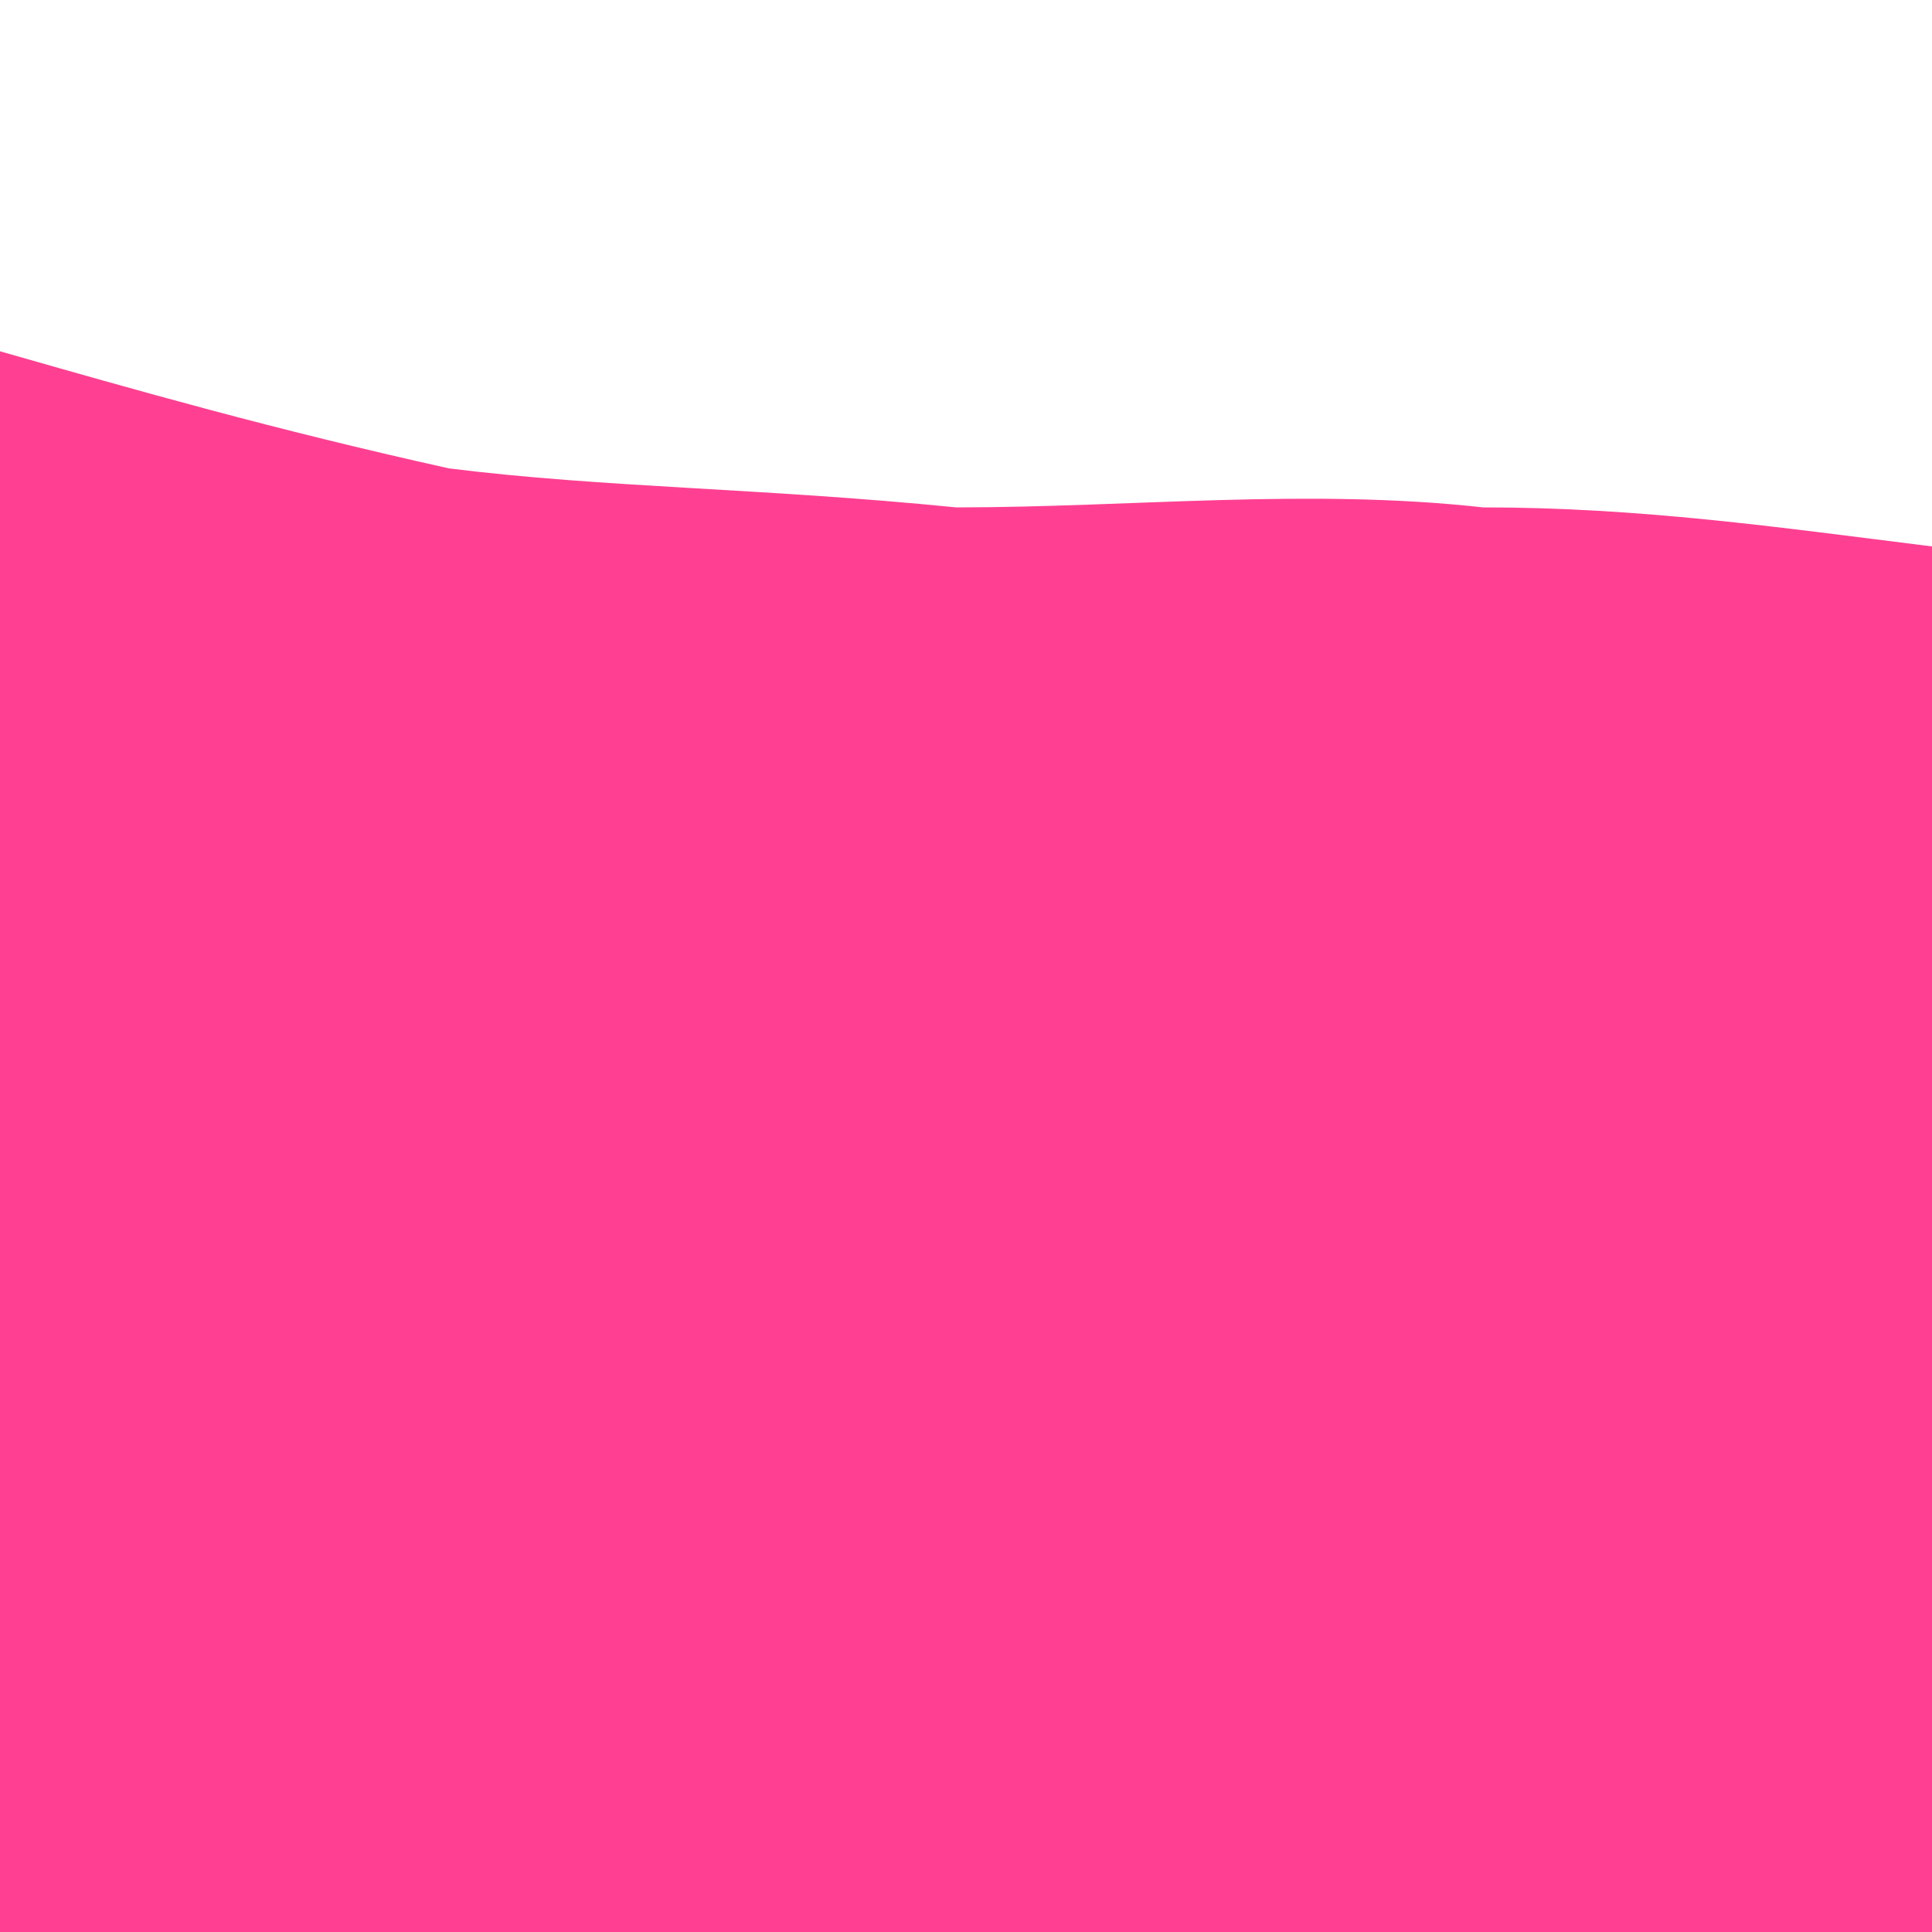
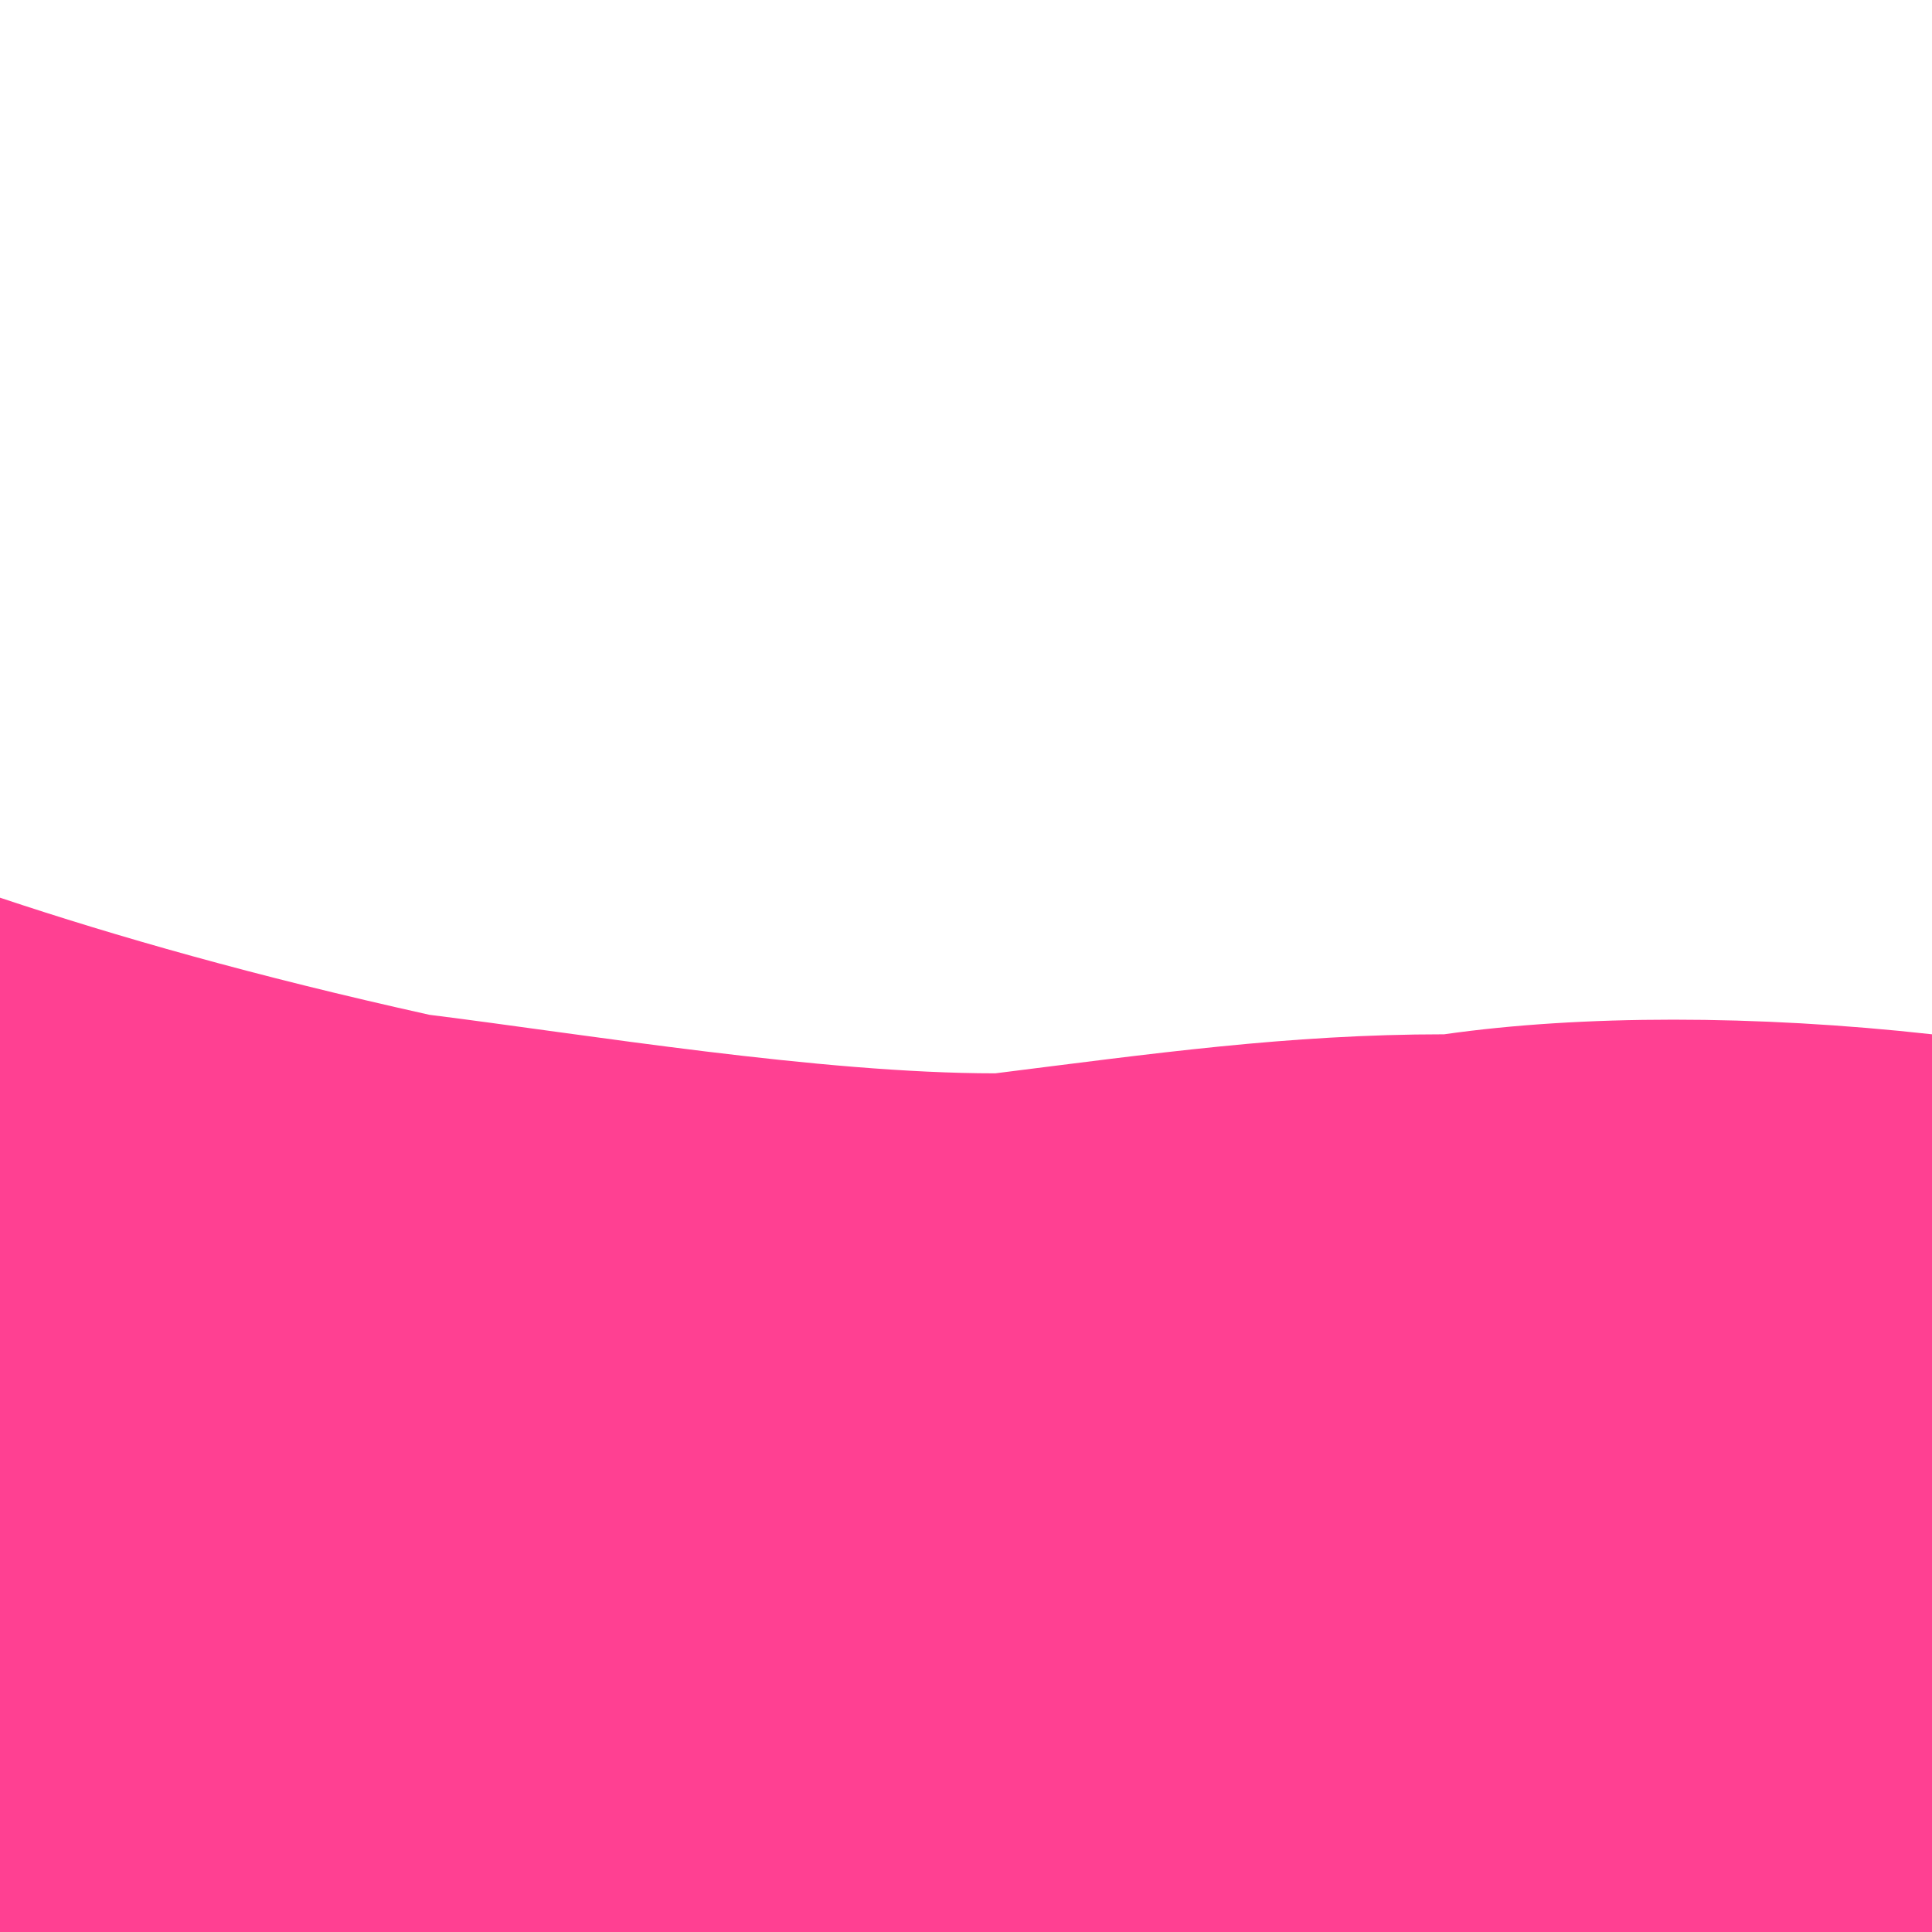
<svg xmlns="http://www.w3.org/2000/svg" viewBox="0 0 99 99" fill="undefined">
-   <path fill="#ff409277" d="M0,99L0,18C7,20 14,22 23,24C31,25 39,25 49,26C58,26 67,25 76,26C84,26 91,27 99,28L99,99Z" />
  <path fill="#ff4092bb" d="M0,99L0,46C6,48 13,50 22,52C30,53 42,55 51,55C59,54 66,53 74,53C81,52 90,52 99,53L99,99Z" />
-   <path fill="#ff4092ff" d="M0,99L0,76C9,76 18,76 26,75C33,73 40,69 49,69C57,68 68,70 77,72C85,73 92,73 99,73L99,99Z" />
</svg>